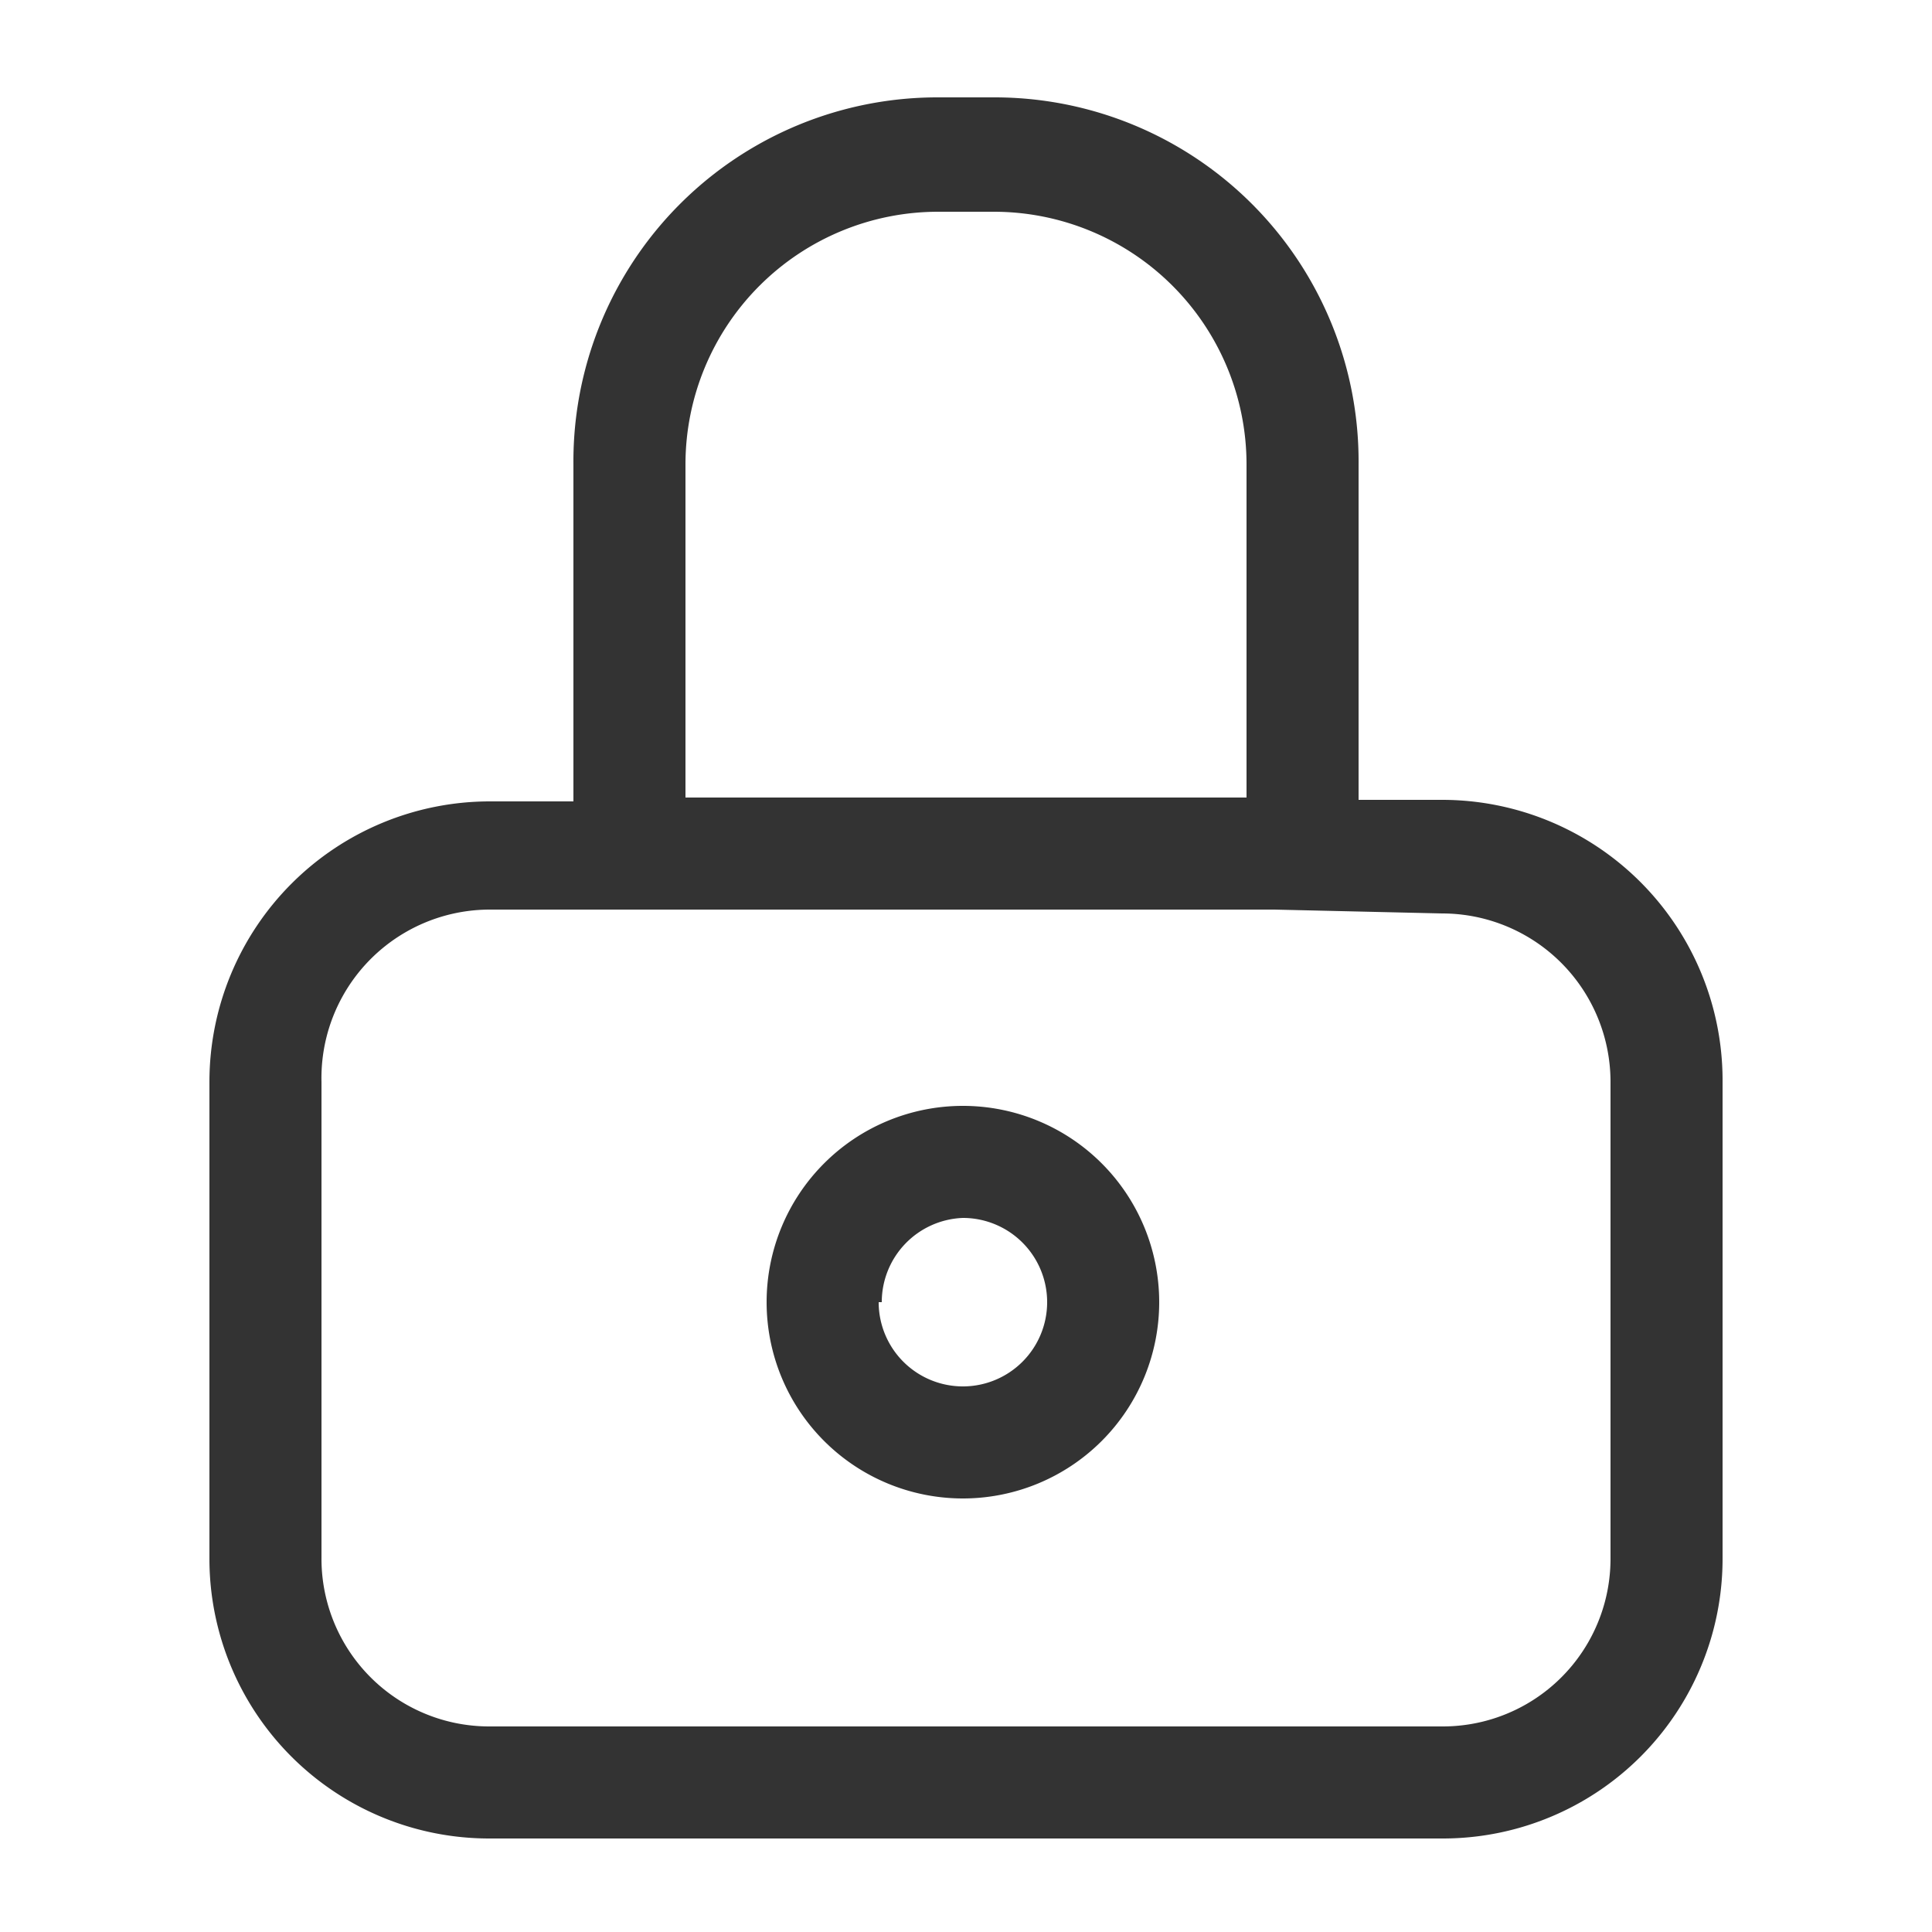
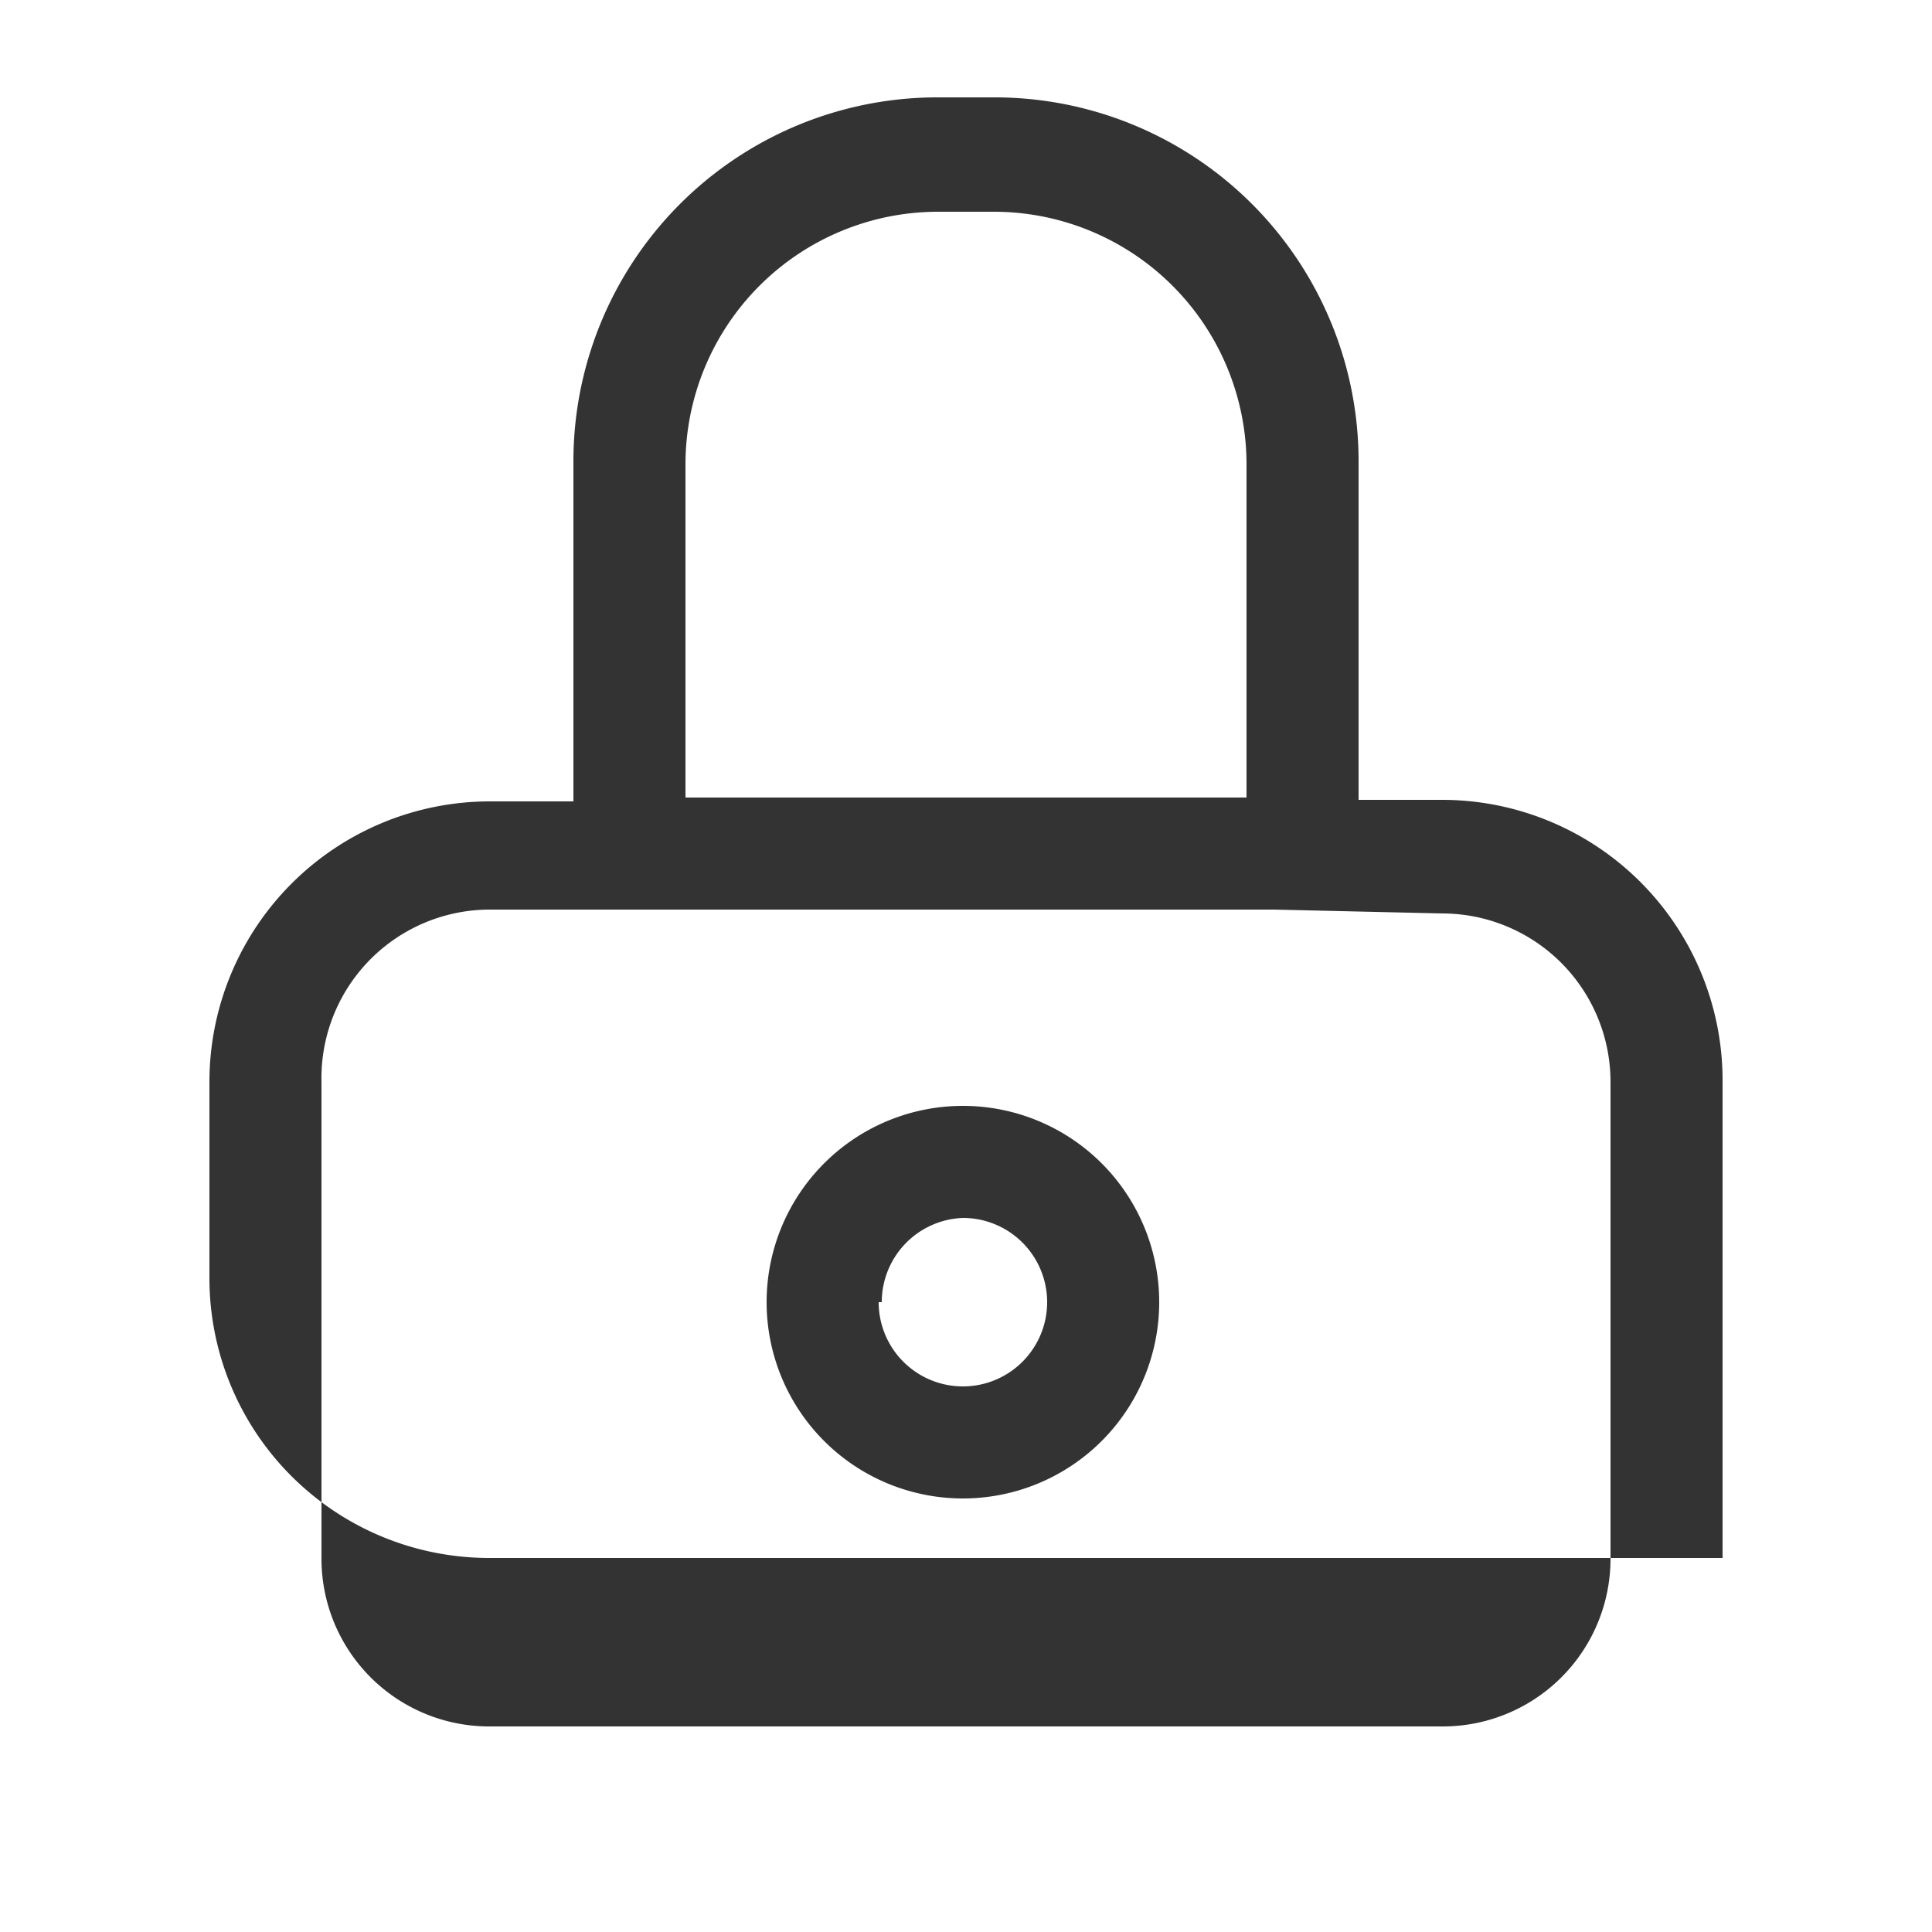
<svg xmlns="http://www.w3.org/2000/svg" id="background" viewBox="0 0 25 25">
  <defs>
    <style>.cls-1{fill:#333;fill-rule:evenodd;}</style>
  </defs>
-   <path class="cls-1" d="M12.14,1.26h.72A4.71,4.71,0,0,1,17.58,6v4.35h1.08A3.63,3.63,0,0,1,22.29,14v6.16a3.62,3.62,0,0,1-3.63,3.63H6.34a3.62,3.62,0,0,1-3.63-3.63V14a3.63,3.63,0,0,1,3.63-3.63H7.42V6A4.71,4.71,0,0,1,12.14,1.26ZM8.87,10.32h7.26V6a3.27,3.27,0,0,0-3.27-3.26h-.72A3.27,3.27,0,0,0,8.87,6Zm7.62,1.45H6.34A2.18,2.18,0,0,0,4.16,14v6.16a2.17,2.17,0,0,0,2.18,2.18H18.66a2.17,2.17,0,0,0,2.18-2.18V14a2.18,2.18,0,0,0-2.18-2.18ZM15,16.85a2.54,2.54,0,1,1-2.54-2.54A2.54,2.54,0,0,1,15,16.85Zm-3.63,0a1.09,1.09,0,1,0,1.09-1.09A1.09,1.09,0,0,0,11.41,16.85Z" />
+   <path class="cls-1" d="M12.14,1.26h.72A4.71,4.71,0,0,1,17.58,6v4.35h1.08A3.63,3.63,0,0,1,22.29,14v6.16H6.34a3.62,3.62,0,0,1-3.63-3.63V14a3.63,3.63,0,0,1,3.63-3.63H7.42V6A4.71,4.71,0,0,1,12.14,1.26ZM8.87,10.32h7.26V6a3.27,3.27,0,0,0-3.27-3.26h-.72A3.27,3.27,0,0,0,8.87,6Zm7.62,1.45H6.34A2.18,2.18,0,0,0,4.16,14v6.16a2.17,2.17,0,0,0,2.18,2.18H18.66a2.17,2.17,0,0,0,2.18-2.18V14a2.18,2.18,0,0,0-2.18-2.18ZM15,16.85a2.54,2.54,0,1,1-2.54-2.54A2.54,2.54,0,0,1,15,16.85Zm-3.63,0a1.09,1.09,0,1,0,1.09-1.09A1.09,1.09,0,0,0,11.41,16.85Z" />
</svg>